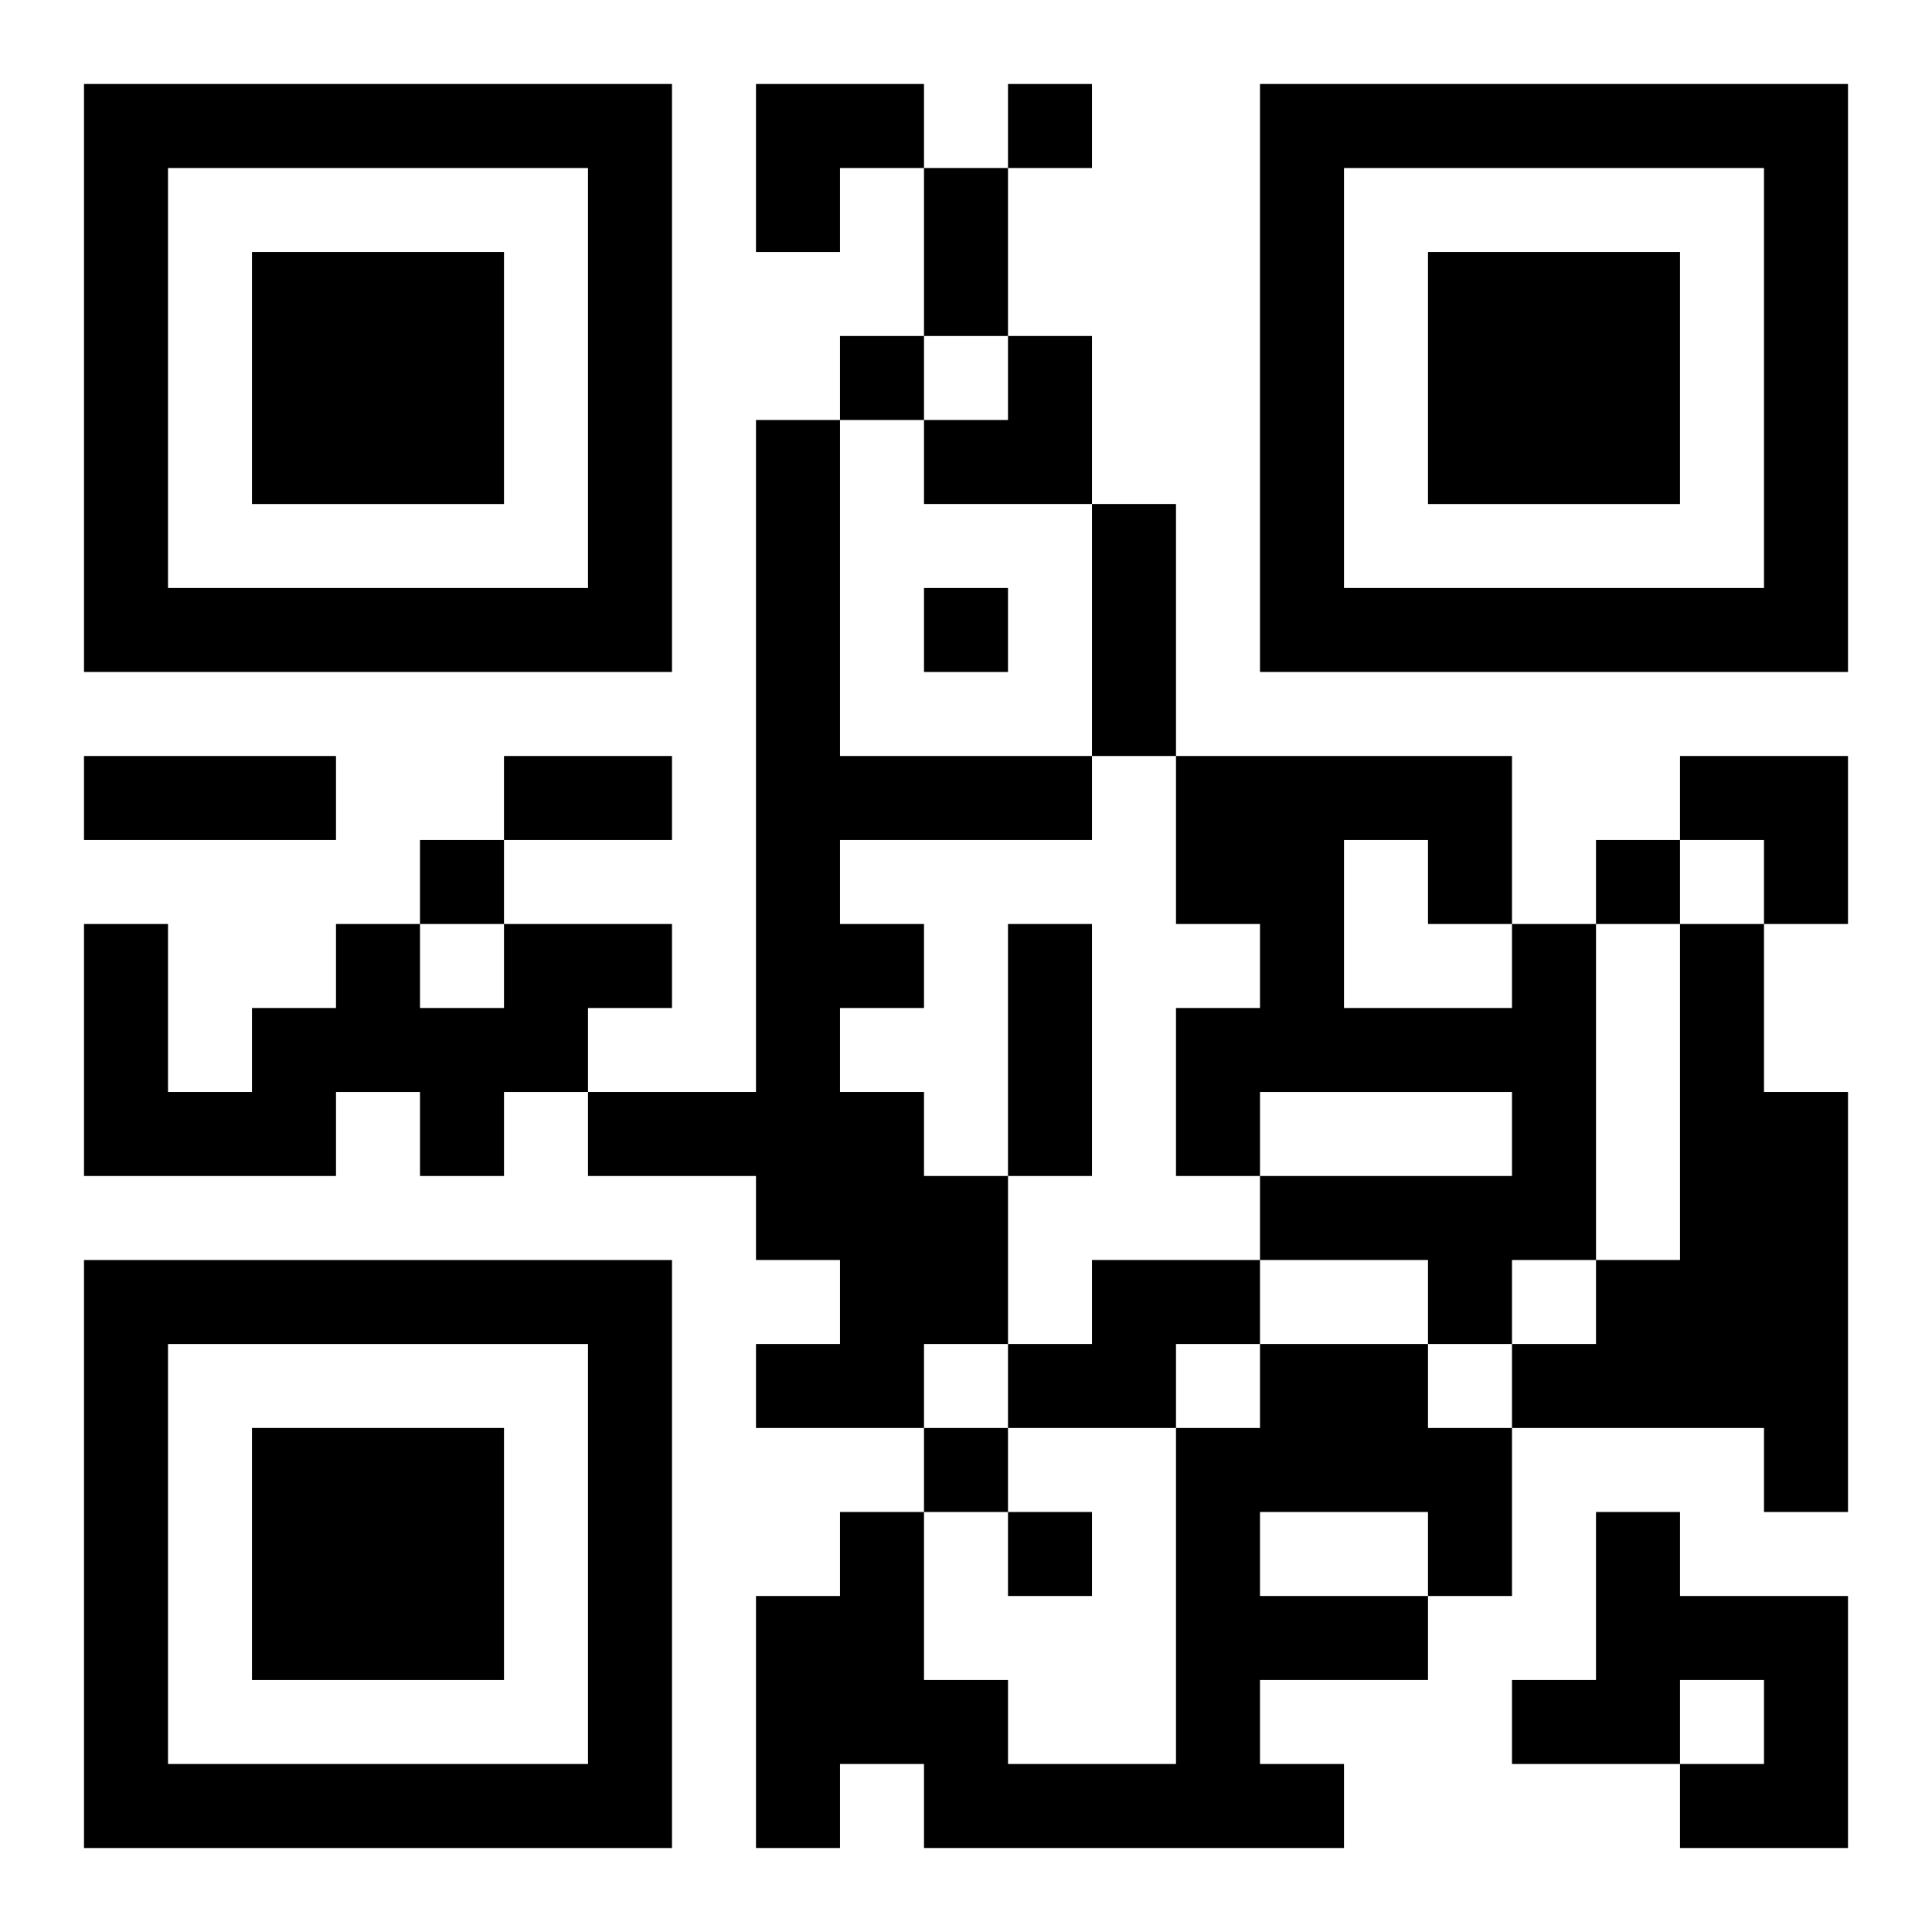
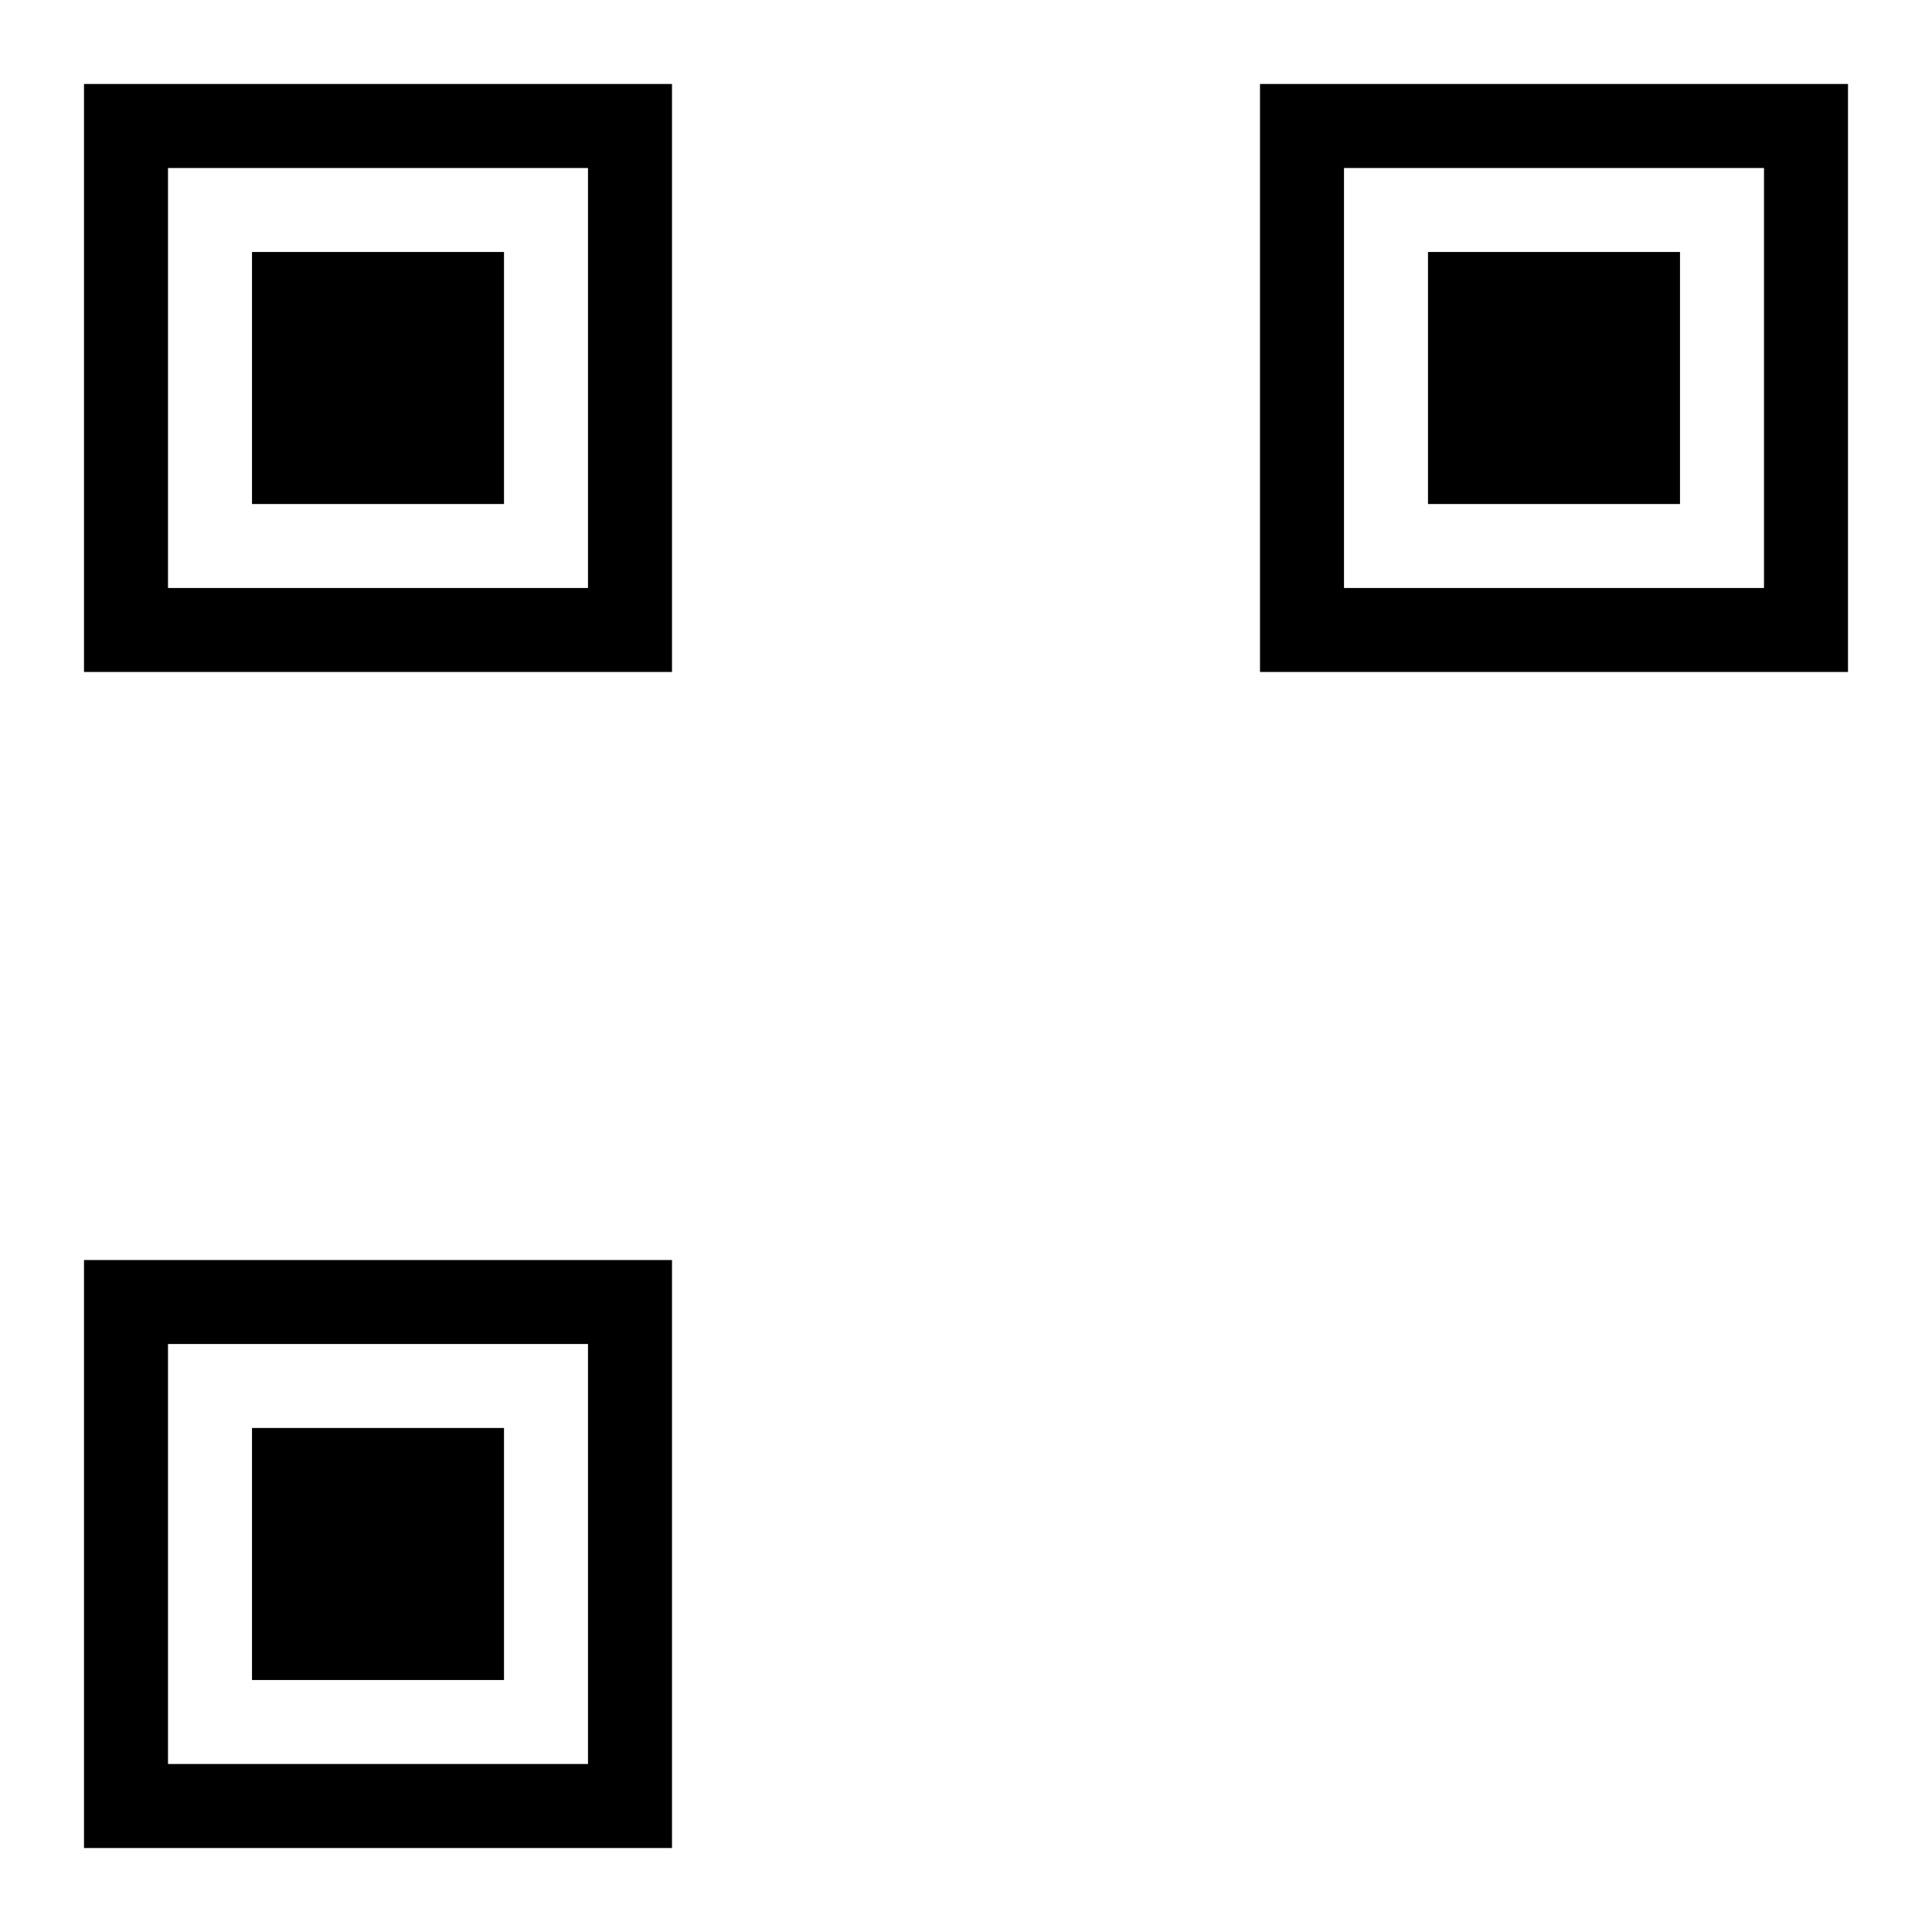
<svg xmlns="http://www.w3.org/2000/svg" xmlns:xlink="http://www.w3.org/1999/xlink" width="250" height="250" baseProfile="full" version="1.1" viewBox="-1 -1 23 23">
  <symbol id="a">
    <path d="m0 7v7h7v-7h-7zm1 1h5v5h-5v-5zm1 1v3h3v-3h-3z" />
  </symbol>
  <use y="-7" xlink:href="#a" />
  <use y="7" xlink:href="#a" />
  <use x="14" y="-7" xlink:href="#a" />
-   <path d="m8 4h1v4h3v1h-3v1h1v1h-1v1h1v1h1v2h-1v1h-2v-1h1v-1h-1v-1h-2v-1h2v-8m-3 6h2v1h-1v1h-1v1h-1v-1h-1v1h-3v-3h1v2h1v-1h1v-1h1v1h1v-1m12 0h1v4h-1v1h-1v-1h-2v-1h3v-1h-3v1h-1v-2h1v-1h-1v-2h4v2m-2-1v2h2v-1h-1v-1h-1m4 1h1v2h1v5h-1v-1h-3v-1h1v-1h1v-4m-7 4h2v1h-1v1h-2v-1h1v-1m2 1h2v1h1v2h-1v1h-2v1h1v1h-5v-1h-1v1h-1v-3h1v-1h1v2h1v1h2v-4h1v-1m0 2v1h2v-1h-2m4 0h1v1h2v3h-2v-1h1v-1h-1v1h-2v-1h1v-2m-7-17v1h1v-1h-1m-2 3v1h1v-1h-1m1 3v1h1v-1h-1m-6 3v1h1v-1h-1m14 0v1h1v-1h-1m-8 7v1h1v-1h-1m1 1v1h1v-1h-1m-1-16h1v2h-1v-2m2 4h1v3h-1v-3m-12 3h3v1h-3v-1m5 0h2v1h-2v-1m6 2h1v3h-1v-3m-3-10h2v1h-1v1h-1zm2 3m1 0h1v2h-2v-1h1zm8 5h2v2h-1v-1h-1z" />
</svg>